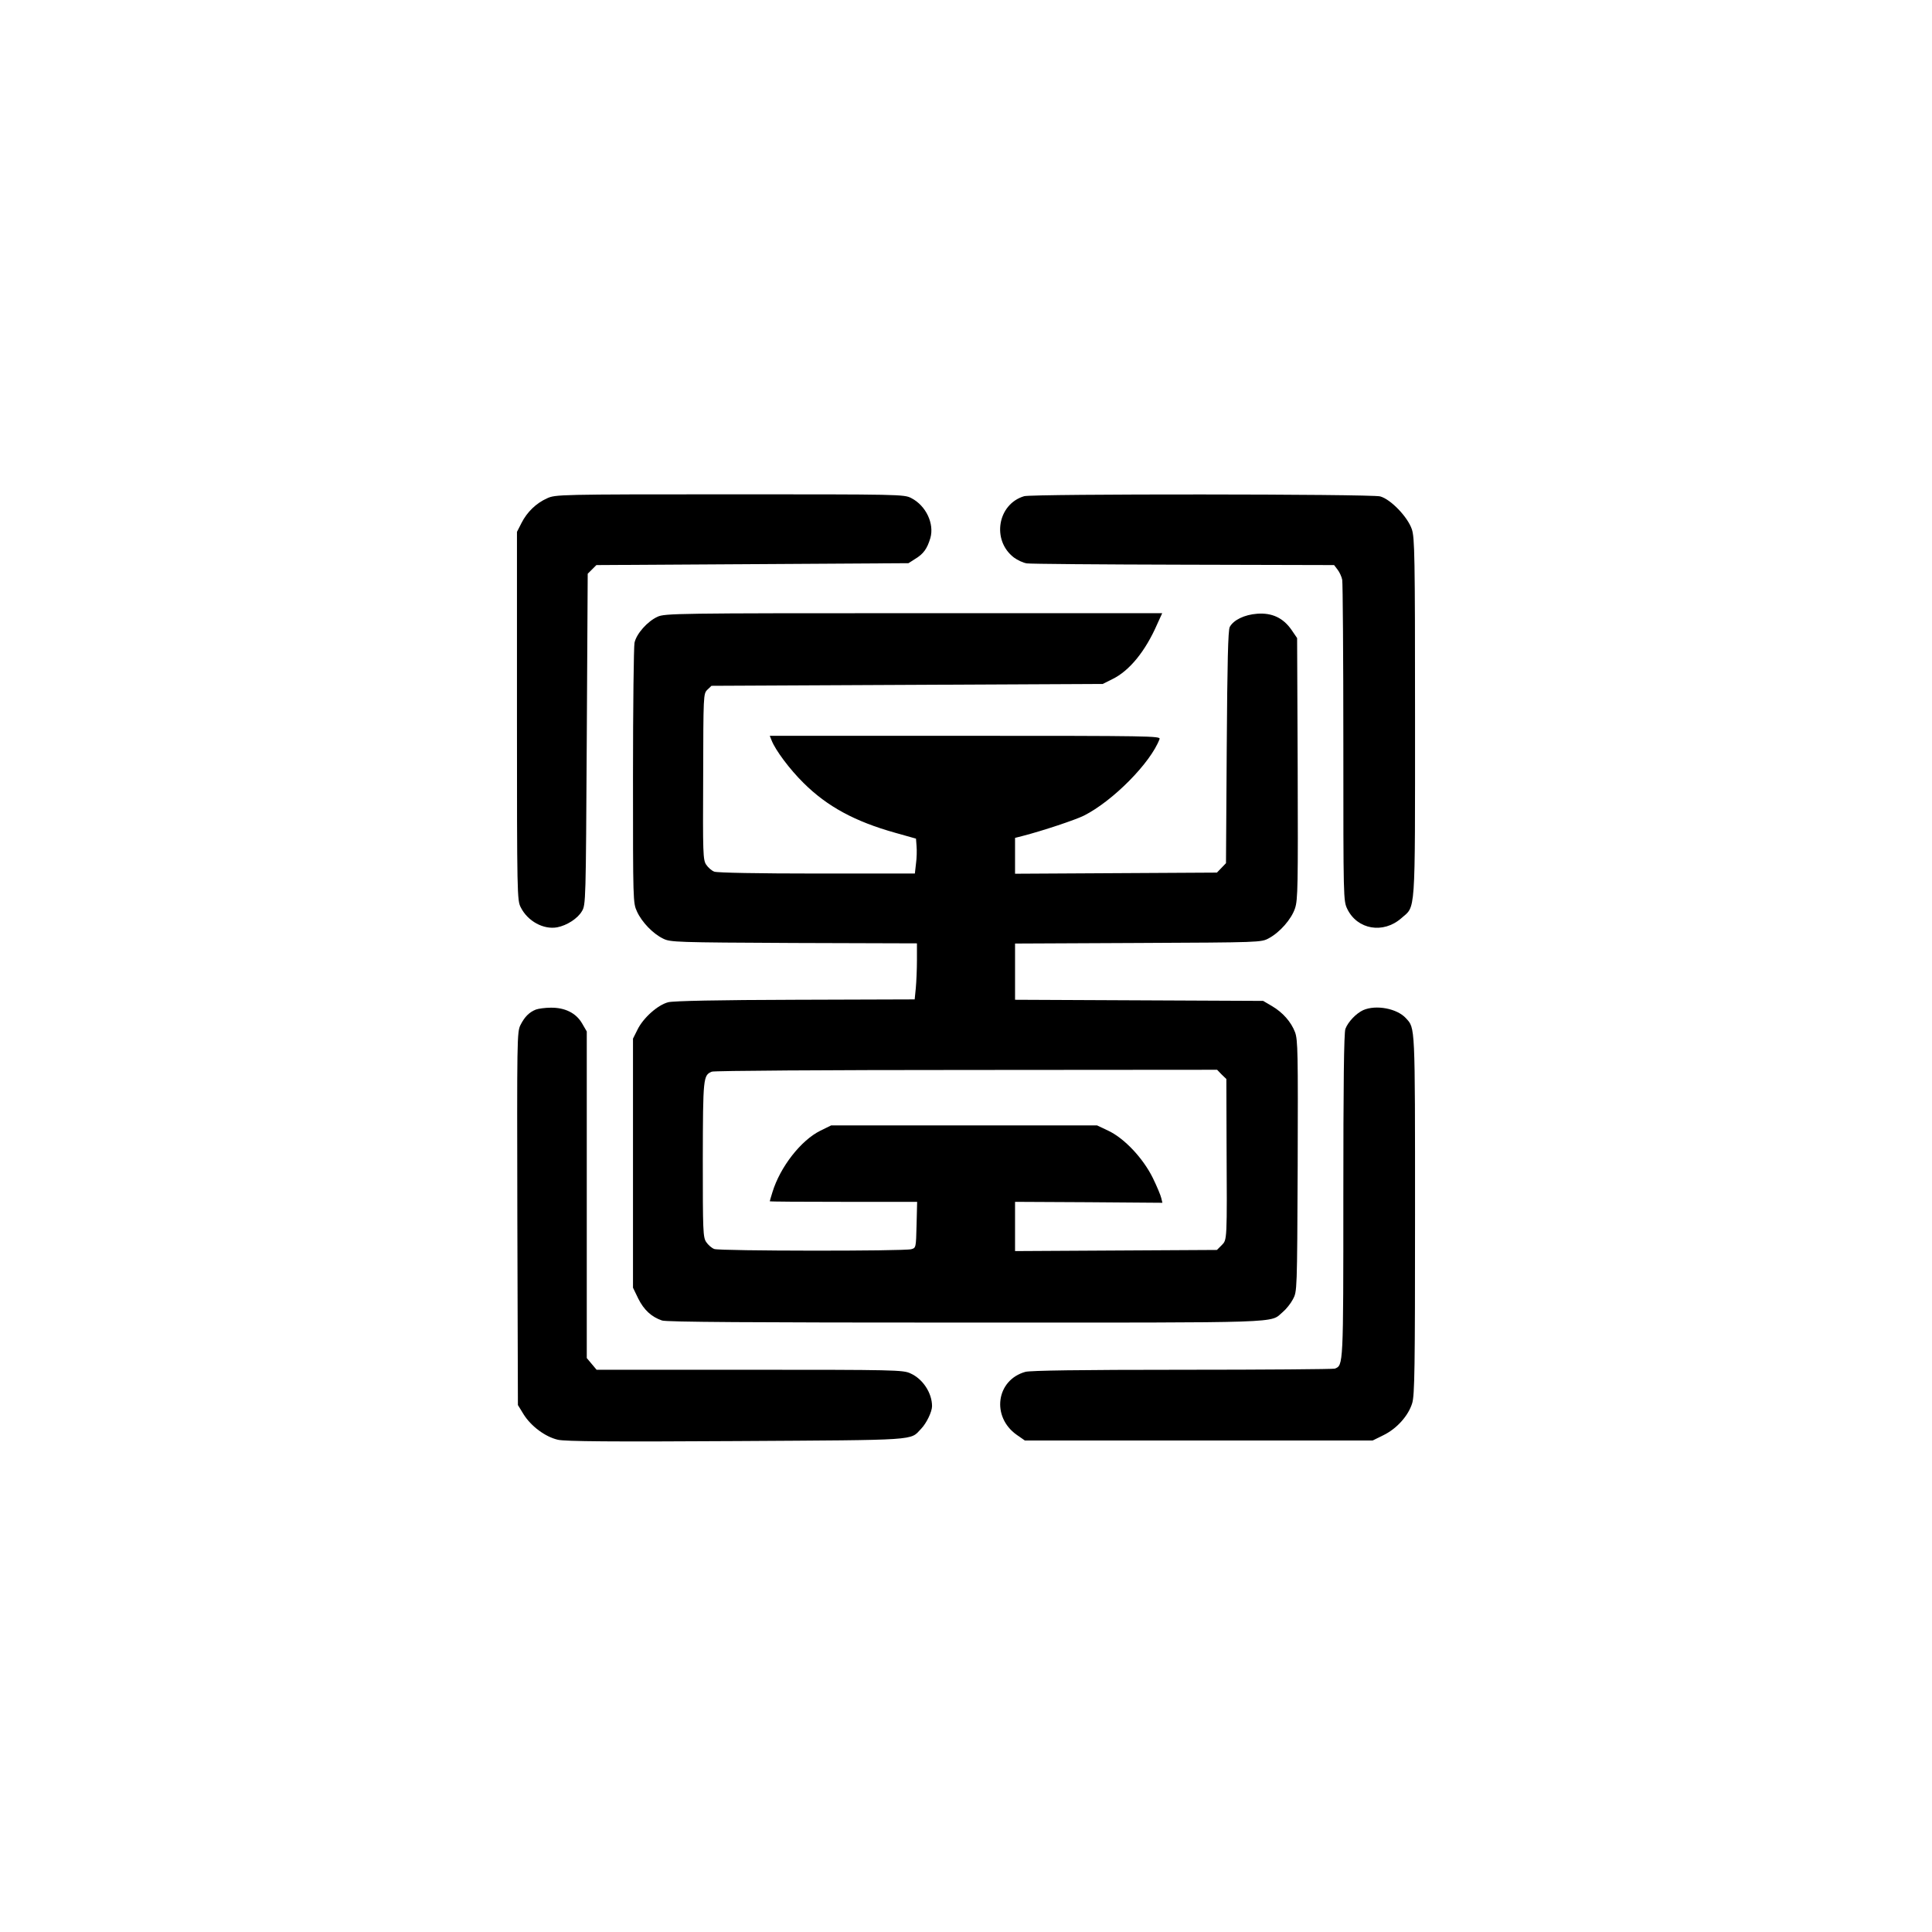
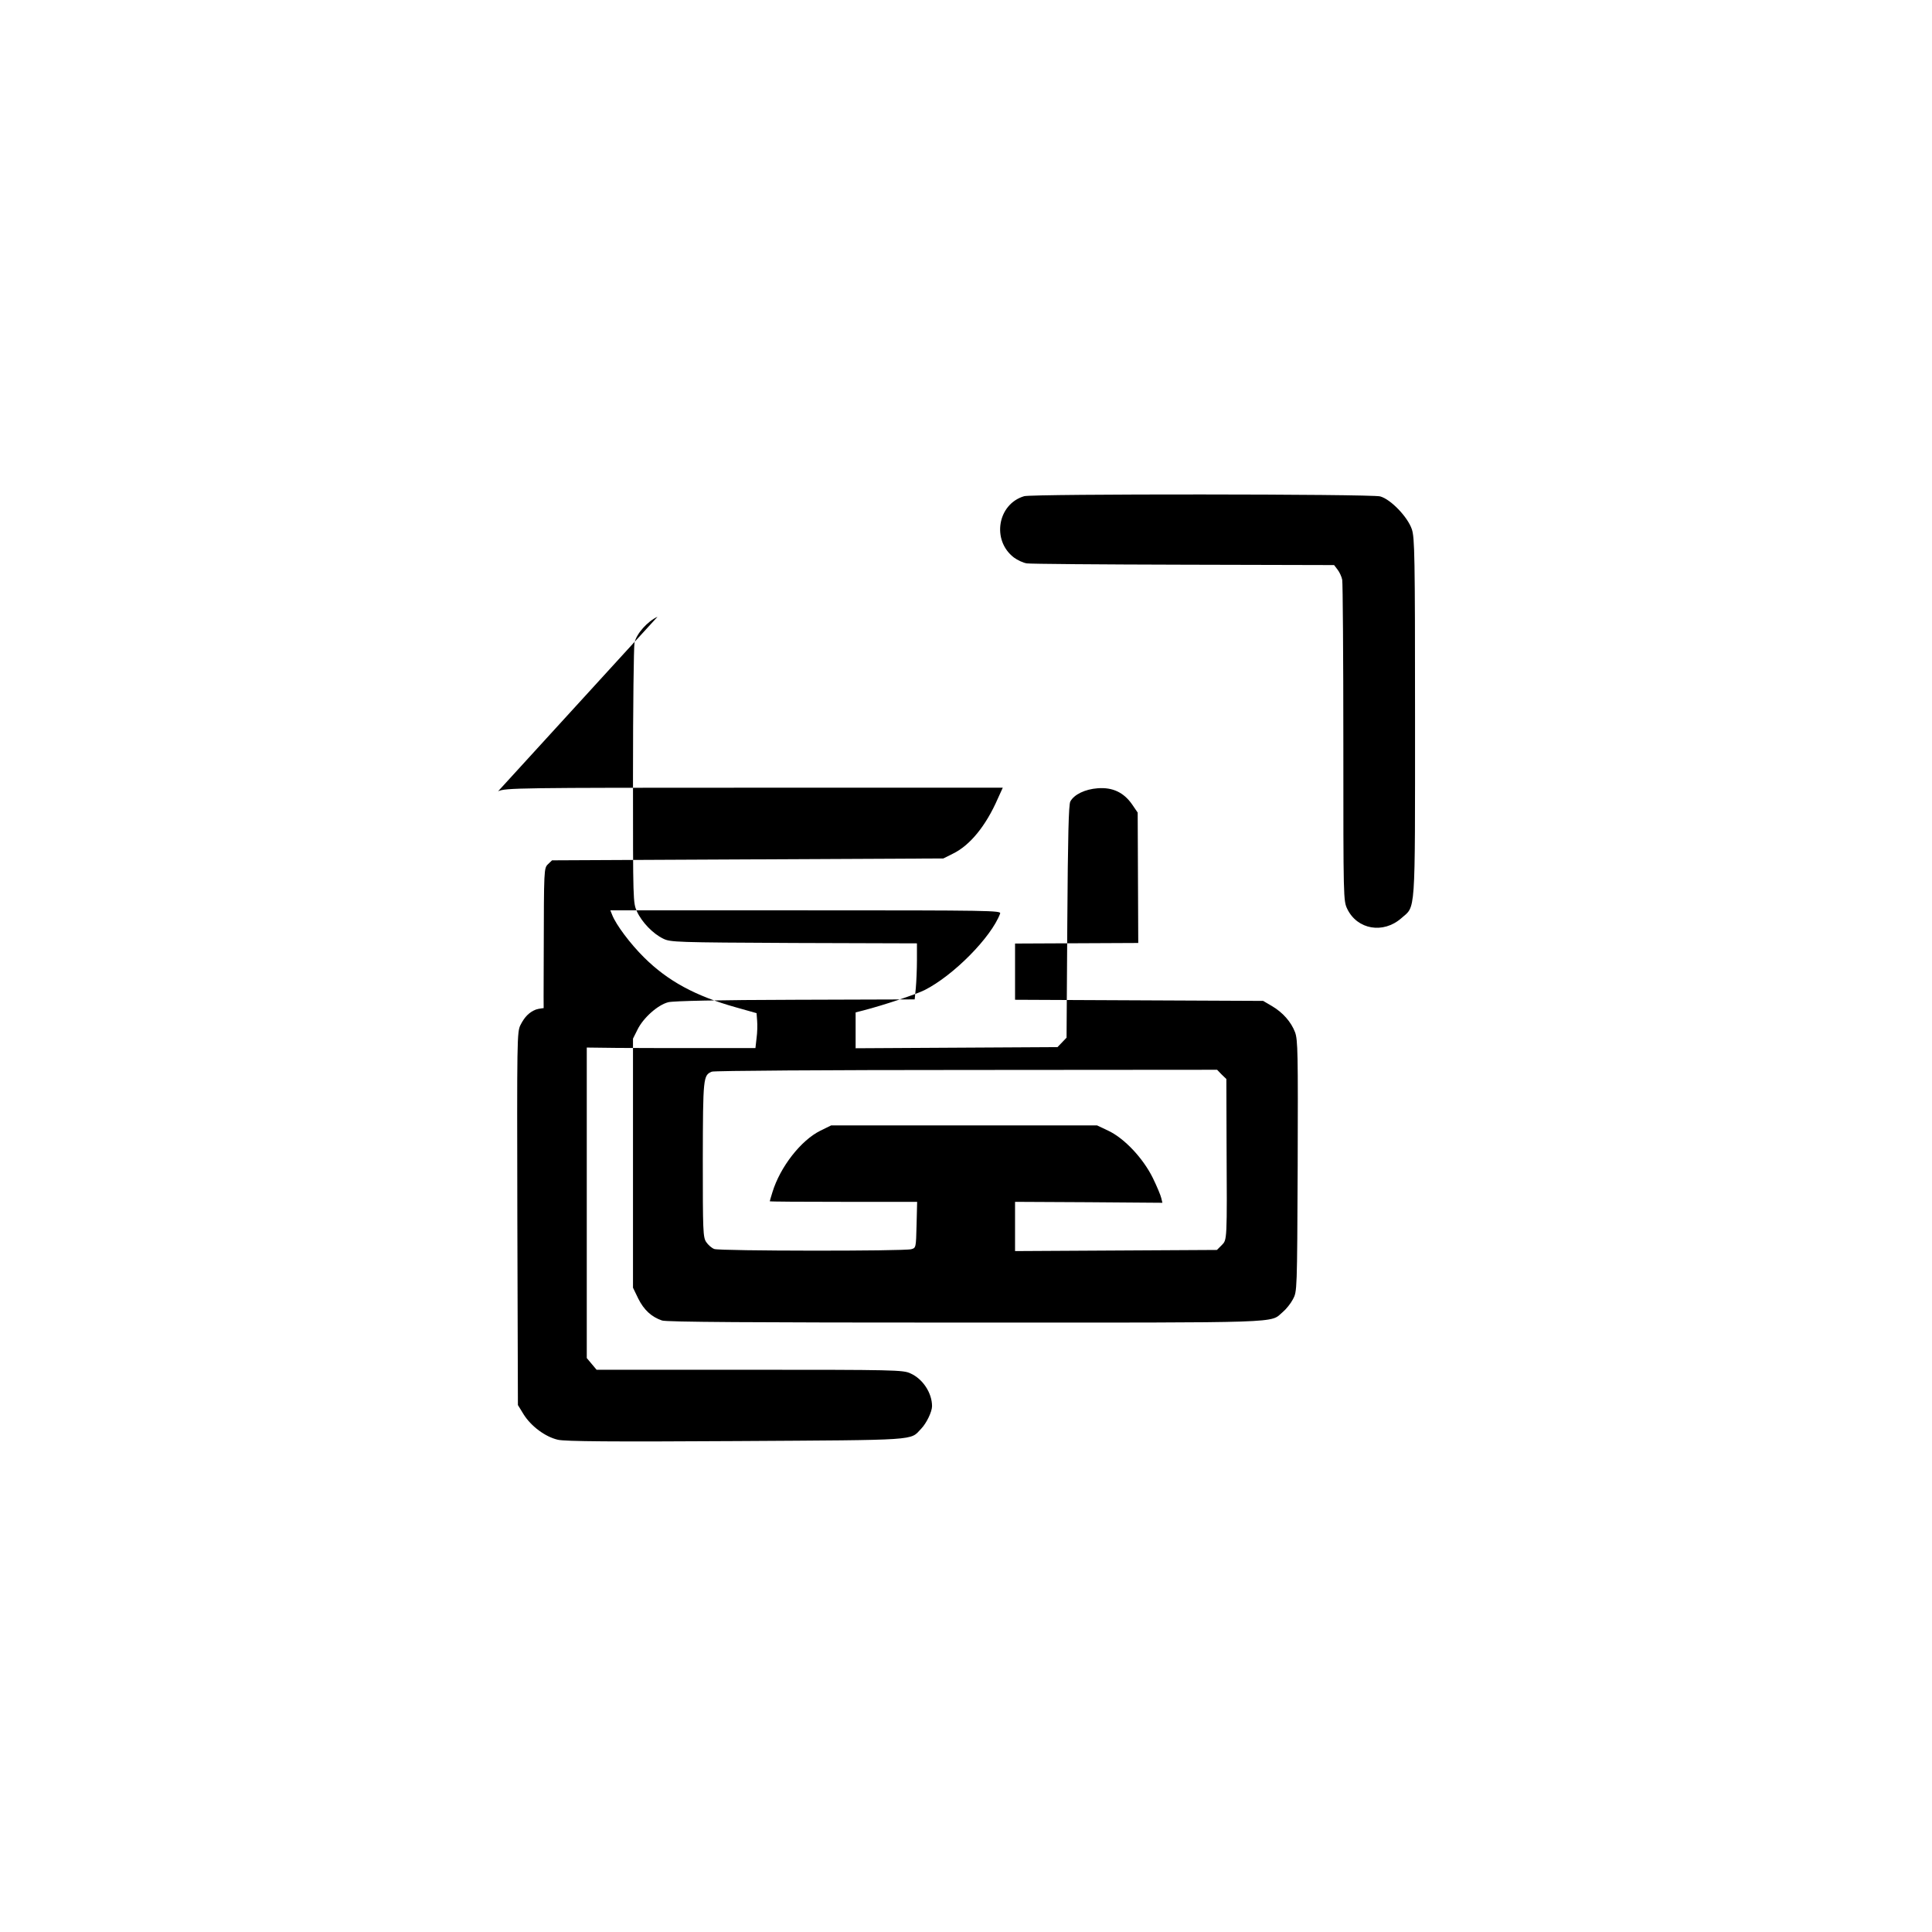
<svg xmlns="http://www.w3.org/2000/svg" version="1.0" width="1024pt" height="1024pt" viewBox="0 0 1024 1024" preserveAspectRatio="xMidYMid meet">
  <g transform="translate(0,1024) scale(0.1,-0.1)" fill="#000000" stroke="none">
-     <path d="M2900 7599 c-58 -26 -106 -72 -136 -131 l-24 -47 0 -976 c0 -949 1 -977 20 -1014 37 -74 121 -119 193 -106 52 10 109 47 131 85 21 34 21 50 26 912 l5 877 23 23 23 23 827 5 827 5 36 23 c43 26 63 53 80 110 22 76 -23 172 -101 212 -38 20 -60 20 -962 20 -907 0 -924 -1 -968 -21z" />
    <path d="M5428 7610 c-141 -42 -173 -234 -54 -325 19 -14 49 -28 68 -31 18 -3 392 -6 831 -7 l798 -2 19 -25 c10 -13 21 -37 24 -53 3 -16 6 -406 6 -865 0 -831 0 -836 21 -880 53 -109 190 -133 286 -49 77 68 73 -2 73 1063 0 861 -2 955 -17 999 -22 65 -112 159 -168 174 -48 13 -1844 14 -1887 1z" />
-     <path d="M3485 6971 c-53 -24 -112 -90 -122 -138 -4 -21 -8 -339 -8 -708 0 -664 0 -670 21 -716 26 -57 85 -118 139 -144 38 -19 67 -20 693 -23 l652 -2 0 -89 c0 -48 -3 -115 -6 -148 l-6 -60 -632 -2 c-407 -1 -646 -6 -674 -13 -55 -14 -132 -82 -163 -145 l-24 -48 0 -660 0 -660 28 -58 c30 -60 70 -97 126 -116 25 -8 459 -11 1611 -11 1719 0 1608 -4 1679 56 18 15 42 45 54 68 22 41 22 42 25 706 2 599 1 669 -14 709 -21 55 -65 105 -123 139 l-46 27 -657 3 -658 3 0 149 0 149 653 3 c647 3 652 3 692 25 58 31 120 101 139 159 15 45 16 120 14 741 l-3 691 -30 44 c-44 63 -103 91 -182 85 -67 -5 -125 -33 -145 -70 -9 -16 -13 -187 -16 -637 l-4 -615 -24 -25 -24 -25 -535 -3 -535 -3 0 95 0 95 43 11 c101 26 276 84 322 107 153 77 354 280 401 406 6 16 -47 17 -1030 17 l-1036 0 10 -25 c20 -51 95 -152 169 -225 126 -125 272 -204 486 -264 l110 -31 3 -40 c2 -22 1 -64 -3 -92 l-6 -53 -519 0 c-305 0 -529 4 -544 10 -14 5 -33 22 -43 37 -17 25 -18 59 -16 466 1 433 1 440 22 461 l22 21 1037 5 1037 5 50 25 c91 44 176 148 239 293 l26 57 -1318 0 c-1252 0 -1319 -1 -1357 -19z m2990 -2426 l25 -24 1 -328 c3 -538 3 -523 -26 -553 l-25 -25 -535 -3 -535 -3 0 131 0 130 390 -2 391 -3 -6 25 c-3 14 -23 62 -45 107 -52 105 -151 210 -236 250 l-59 28 -705 0 -705 0 -57 -28 c-103 -51 -213 -192 -254 -326 -8 -25 -14 -47 -14 -48 0 -2 176 -3 390 -3 l391 0 -3 -122 c-3 -121 -3 -122 -28 -129 -39 -11 -1015 -10 -1044 1 -14 5 -33 22 -43 37 -17 25 -18 59 -18 438 1 435 2 446 48 465 12 5 610 9 1350 9 l1328 1 24 -25z" />
+     <path d="M3485 6971 c-53 -24 -112 -90 -122 -138 -4 -21 -8 -339 -8 -708 0 -664 0 -670 21 -716 26 -57 85 -118 139 -144 38 -19 67 -20 693 -23 l652 -2 0 -89 c0 -48 -3 -115 -6 -148 l-6 -60 -632 -2 c-407 -1 -646 -6 -674 -13 -55 -14 -132 -82 -163 -145 l-24 -48 0 -660 0 -660 28 -58 c30 -60 70 -97 126 -116 25 -8 459 -11 1611 -11 1719 0 1608 -4 1679 56 18 15 42 45 54 68 22 41 22 42 25 706 2 599 1 669 -14 709 -21 55 -65 105 -123 139 l-46 27 -657 3 -658 3 0 149 0 149 653 3 l-3 691 -30 44 c-44 63 -103 91 -182 85 -67 -5 -125 -33 -145 -70 -9 -16 -13 -187 -16 -637 l-4 -615 -24 -25 -24 -25 -535 -3 -535 -3 0 95 0 95 43 11 c101 26 276 84 322 107 153 77 354 280 401 406 6 16 -47 17 -1030 17 l-1036 0 10 -25 c20 -51 95 -152 169 -225 126 -125 272 -204 486 -264 l110 -31 3 -40 c2 -22 1 -64 -3 -92 l-6 -53 -519 0 c-305 0 -529 4 -544 10 -14 5 -33 22 -43 37 -17 25 -18 59 -16 466 1 433 1 440 22 461 l22 21 1037 5 1037 5 50 25 c91 44 176 148 239 293 l26 57 -1318 0 c-1252 0 -1319 -1 -1357 -19z m2990 -2426 l25 -24 1 -328 c3 -538 3 -523 -26 -553 l-25 -25 -535 -3 -535 -3 0 131 0 130 390 -2 391 -3 -6 25 c-3 14 -23 62 -45 107 -52 105 -151 210 -236 250 l-59 28 -705 0 -705 0 -57 -28 c-103 -51 -213 -192 -254 -326 -8 -25 -14 -47 -14 -48 0 -2 176 -3 390 -3 l391 0 -3 -122 c-3 -121 -3 -122 -28 -129 -39 -11 -1015 -10 -1044 1 -14 5 -33 22 -43 37 -17 25 -18 59 -18 438 1 435 2 446 48 465 12 5 610 9 1350 9 l1328 1 24 -25z" />
    <path d="M2840 4889 c-35 -14 -59 -38 -81 -81 -19 -37 -19 -70 -17 -1026 l3 -989 30 -49 c40 -64 116 -120 182 -135 38 -9 287 -11 945 -7 978 6 920 2 980 65 29 30 58 91 58 120 0 70 -49 145 -115 174 -38 18 -86 19 -852 19 l-811 0 -26 31 -26 31 0 865 0 866 -25 43 c-32 55 -91 84 -166 83 -30 0 -65 -5 -79 -10z" />
-     <path d="M7225 4886 c-37 -17 -80 -62 -94 -99 -8 -19 -11 -303 -11 -883 0 -907 0 -900 -45 -918 -9 -3 -373 -6 -808 -6 -548 0 -804 -4 -832 -11 -155 -43 -182 -238 -46 -334 l43 -30 921 0 922 0 57 28 c72 35 133 104 153 170 13 43 15 186 15 999 0 1015 1 987 -48 1041 -47 52 -159 73 -227 43z" />
  </g>
</svg>